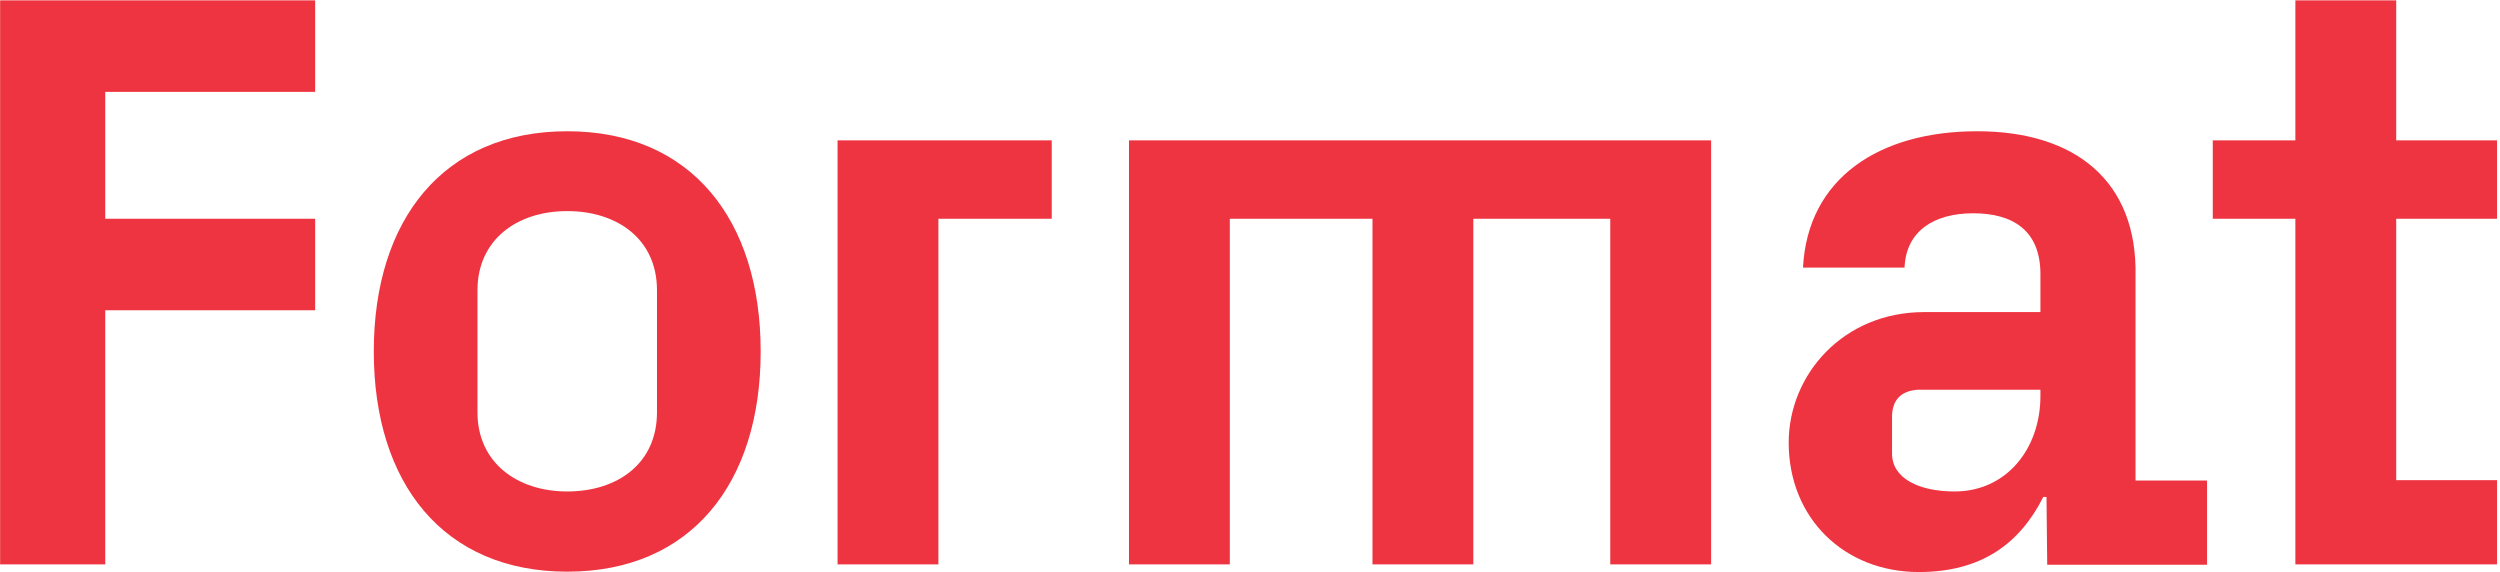
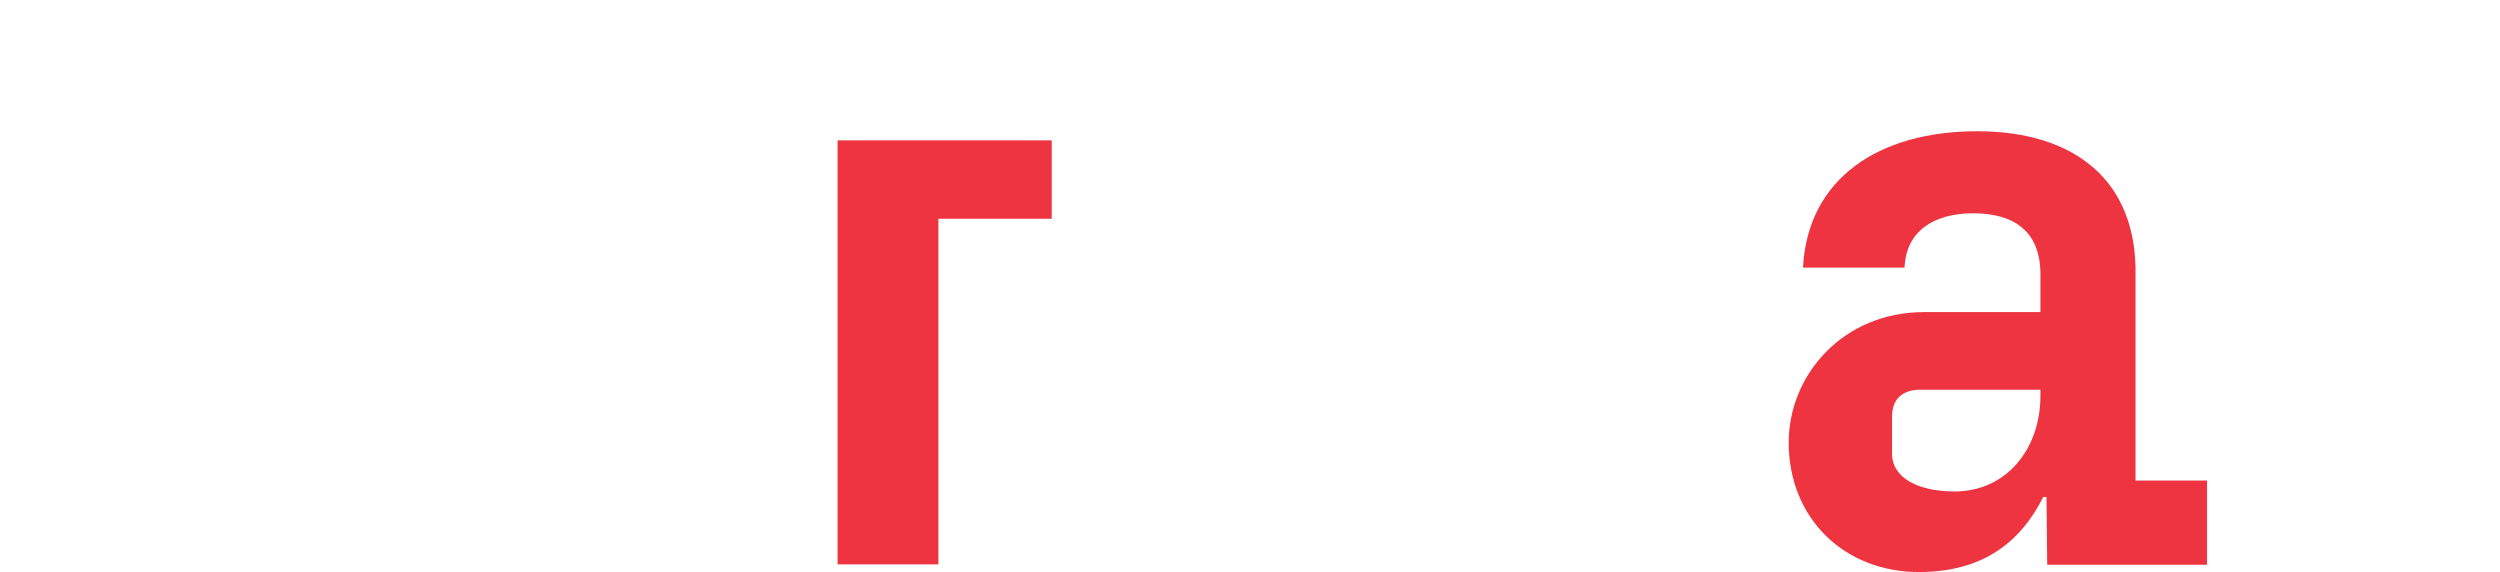
<svg xmlns="http://www.w3.org/2000/svg" width="808px" height="185px" viewBox="0 0 808 185" version="1.1">
  <desc>Created with Sketch.</desc>
  <defs />
  <g id="Page-1" stroke="none" stroke-width="1" fill="none" fill-rule="evenodd">
    <g id="logo_red" fill="#EE3440">
      <g id="Page-1">
        <g id="Group-2">
          <g id="Format_RGB_Black_Vector">
            <g id="Group">
              <polygon id="Shape" points="270.698 182.408 303.288 182.408 303.288 70.701 339.922 70.701 339.922 45.366 270.698 45.366" />
              <path d="M690.206,89.083 C690.783,58.682 670.906,42.42 639.009,42.42 C607.46,42.42 584.231,57.503 582.728,86.49 L615.549,86.49 C616.012,74.707 625.026,68.933 637.738,68.933 C650.566,68.933 659.465,74.471 659.465,88.611 L659.465,100.866 L621.905,100.866 C595.672,100.866 578.106,121.134 578.106,143.051 C578.106,167.561 596.134,184.882 620.172,184.882 C640.512,184.882 652.877,175.573 660.389,160.608 L661.429,160.608 L661.66,182.525 L713.319,182.525 L713.319,155.306 L690.206,155.306 L690.206,89.083 L690.206,89.083 L690.206,89.083 Z M659.465,127.968 C659.465,145.054 648.486,158.841 631.729,158.841 C620.172,158.841 611.504,154.599 611.504,146.586 L611.504,134.803 C611.504,129.736 613.931,126.79 618.67,126.083 C619.016,126.083 619.363,125.965 619.71,125.965 L659.465,125.965 L659.465,127.968 L659.465,127.968 L659.465,127.968 Z" id="Shape" />
-               <path d="M183.329,42.42 C143.343,42.42 120.807,70.936 120.807,113.592 C120.807,156.248 143.343,184.764 183.329,184.764 C223.315,184.764 245.851,156.248 245.851,113.592 C245.851,70.936 223.315,42.42 183.329,42.42 L183.329,42.42 L183.329,42.42 Z M212.336,133.271 C212.336,149.768 199.624,158.841 183.329,158.841 C167.15,158.841 154.322,149.532 154.322,133.271 L154.322,93.796 C154.322,77.535 167.034,68.226 183.329,68.226 C199.509,68.226 212.336,77.299 212.336,93.796 L212.336,133.271 L212.336,133.271 L212.336,133.271 Z" id="Shape" />
-               <polygon id="Shape" points="364.885 182.408 397.475 182.408 397.475 70.701 443.586 70.701 443.586 182.408 476.176 182.408 476.176 70.701 520.438 70.701 520.438 182.408 553.028 182.408 553.028 45.366 364.885 45.366" />
-               <polyline id="Shape" points="0.04 182.408 34.017 182.408 34.017 100.277 101.855 100.277 101.855 70.701 34.017 70.701 34.017 29.694 101.855 29.694 101.855 0.118 0.04 0.118" />
-               <polyline id="Shape" points="807.044 70.701 807.044 45.366 774.454 45.366 774.454 0.118 741.864 0.118 741.864 45.366 715.168 45.366 715.168 70.701 741.864 70.701 741.864 182.408 807.044 182.408 807.044 155.188 774.454 155.188 774.454 70.701" />
            </g>
          </g>
        </g>
      </g>
    </g>
  </g>
</svg>